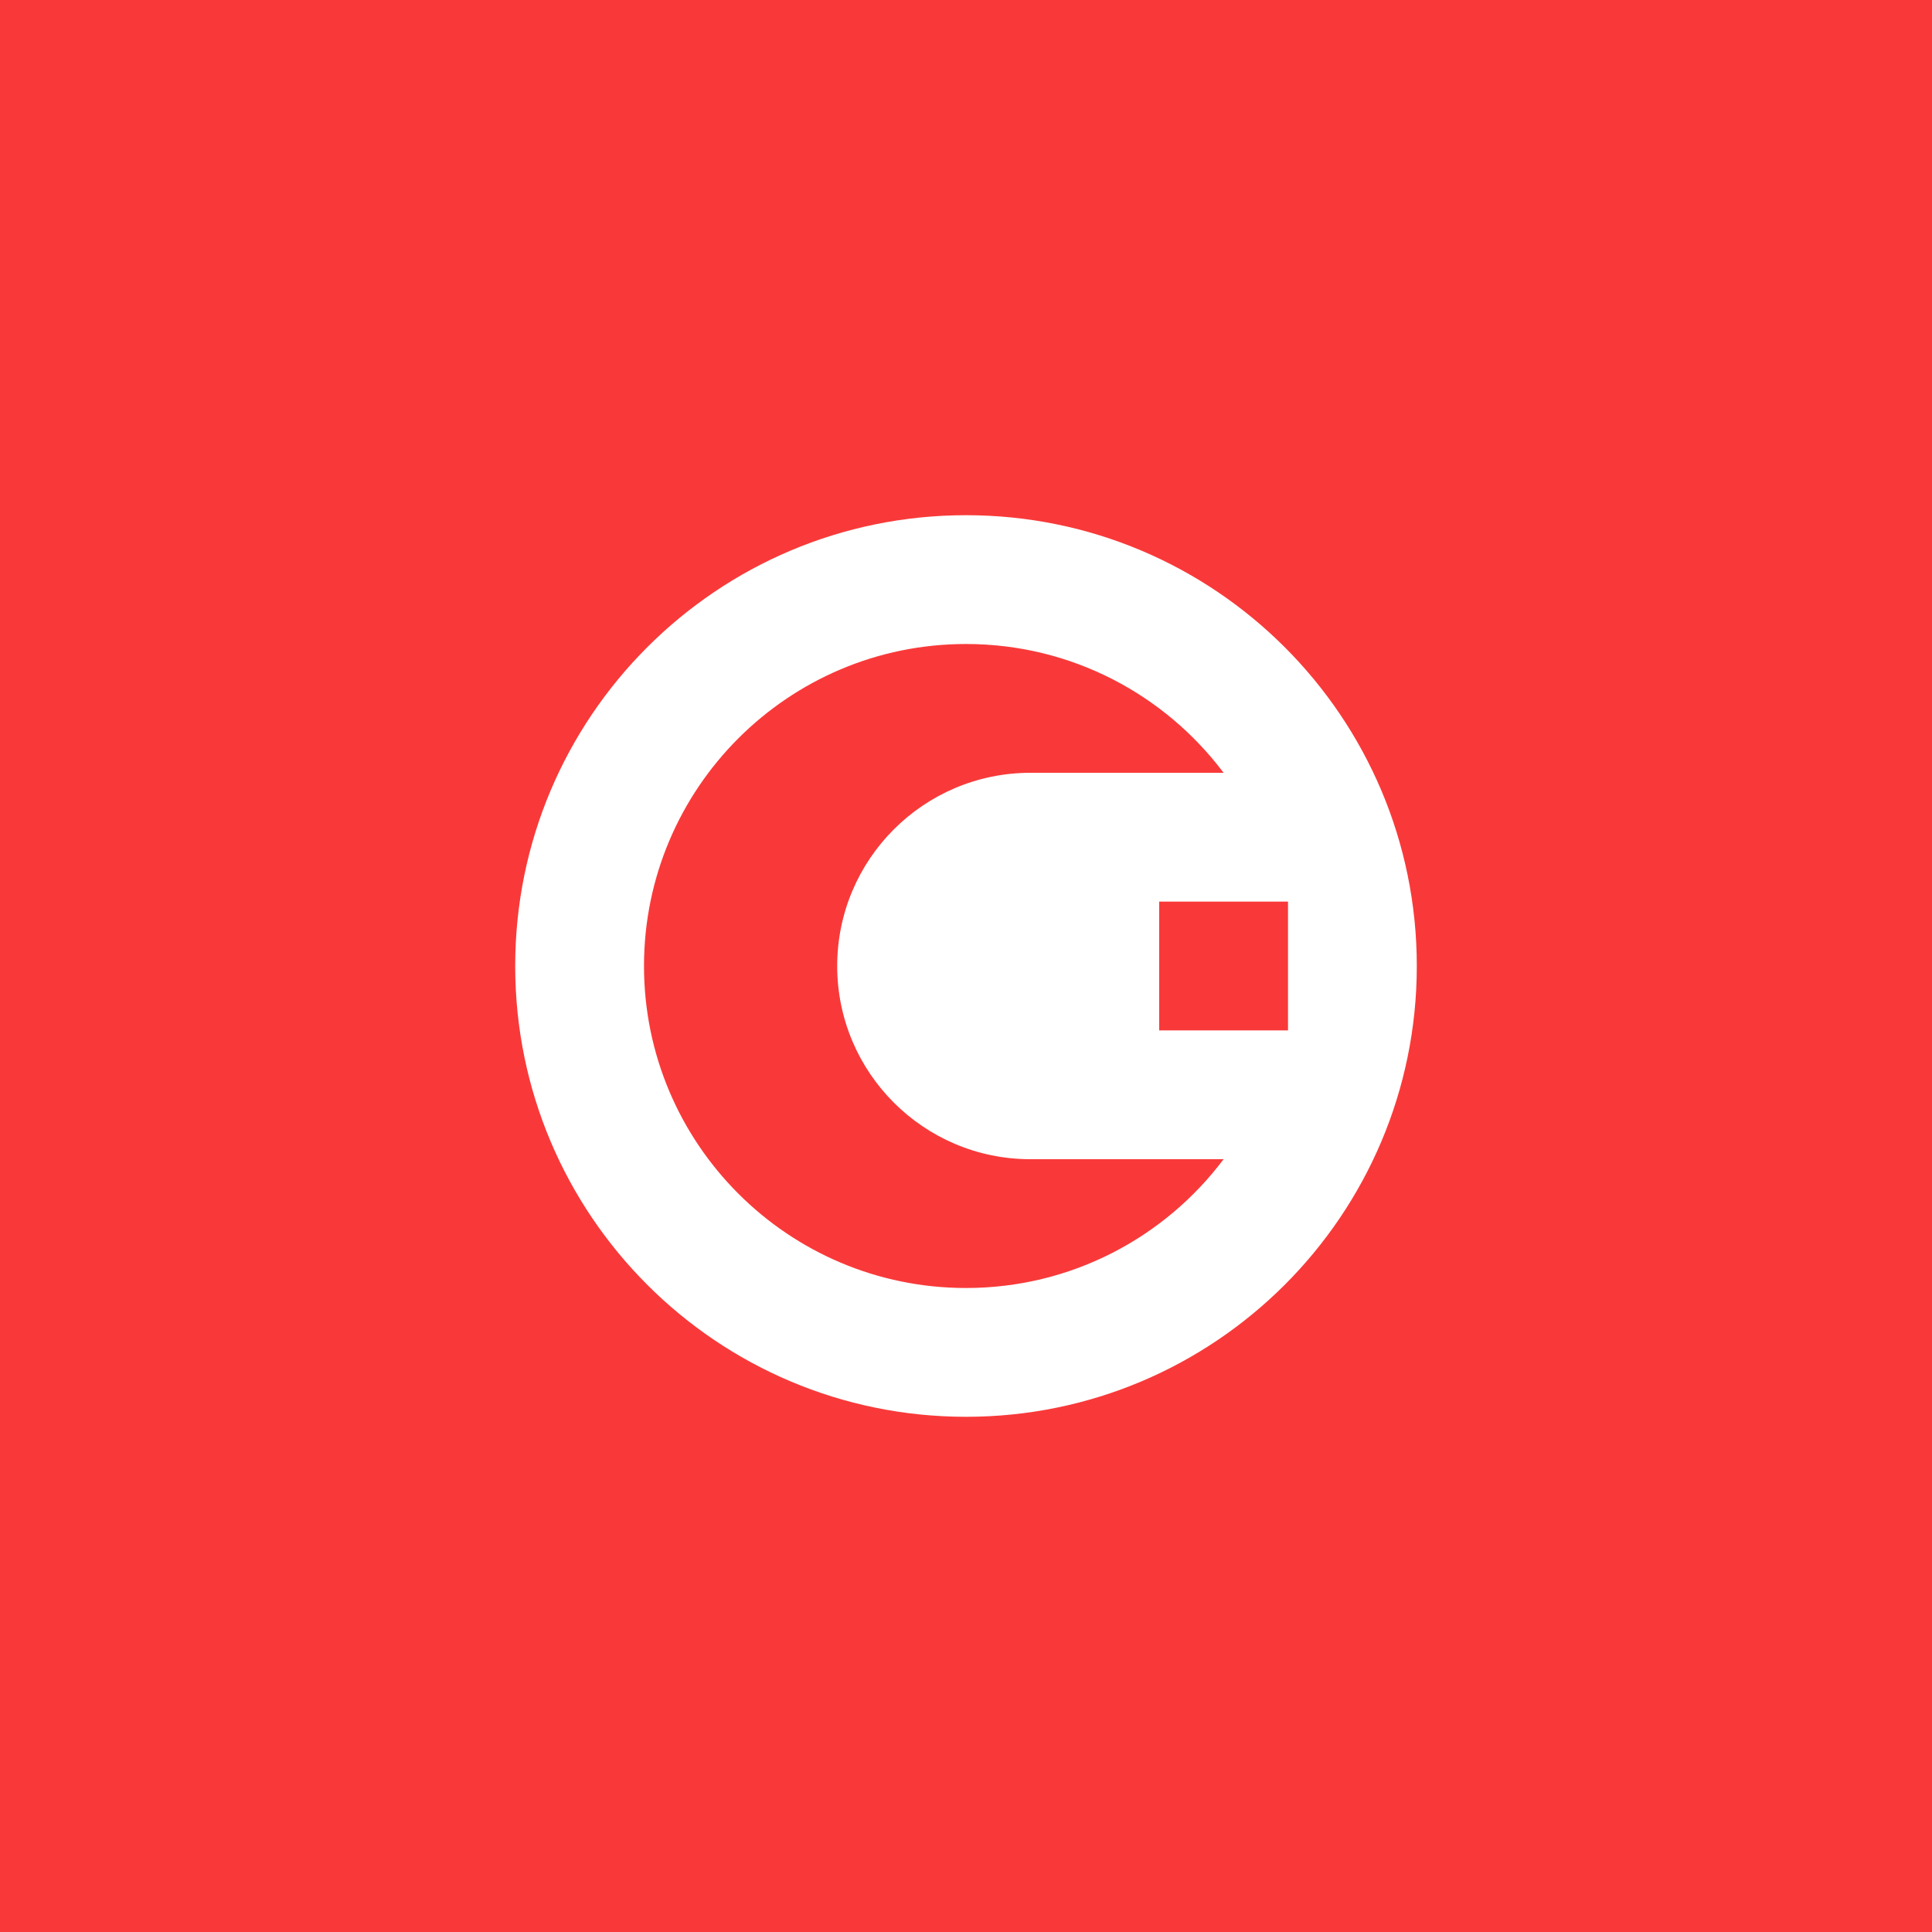
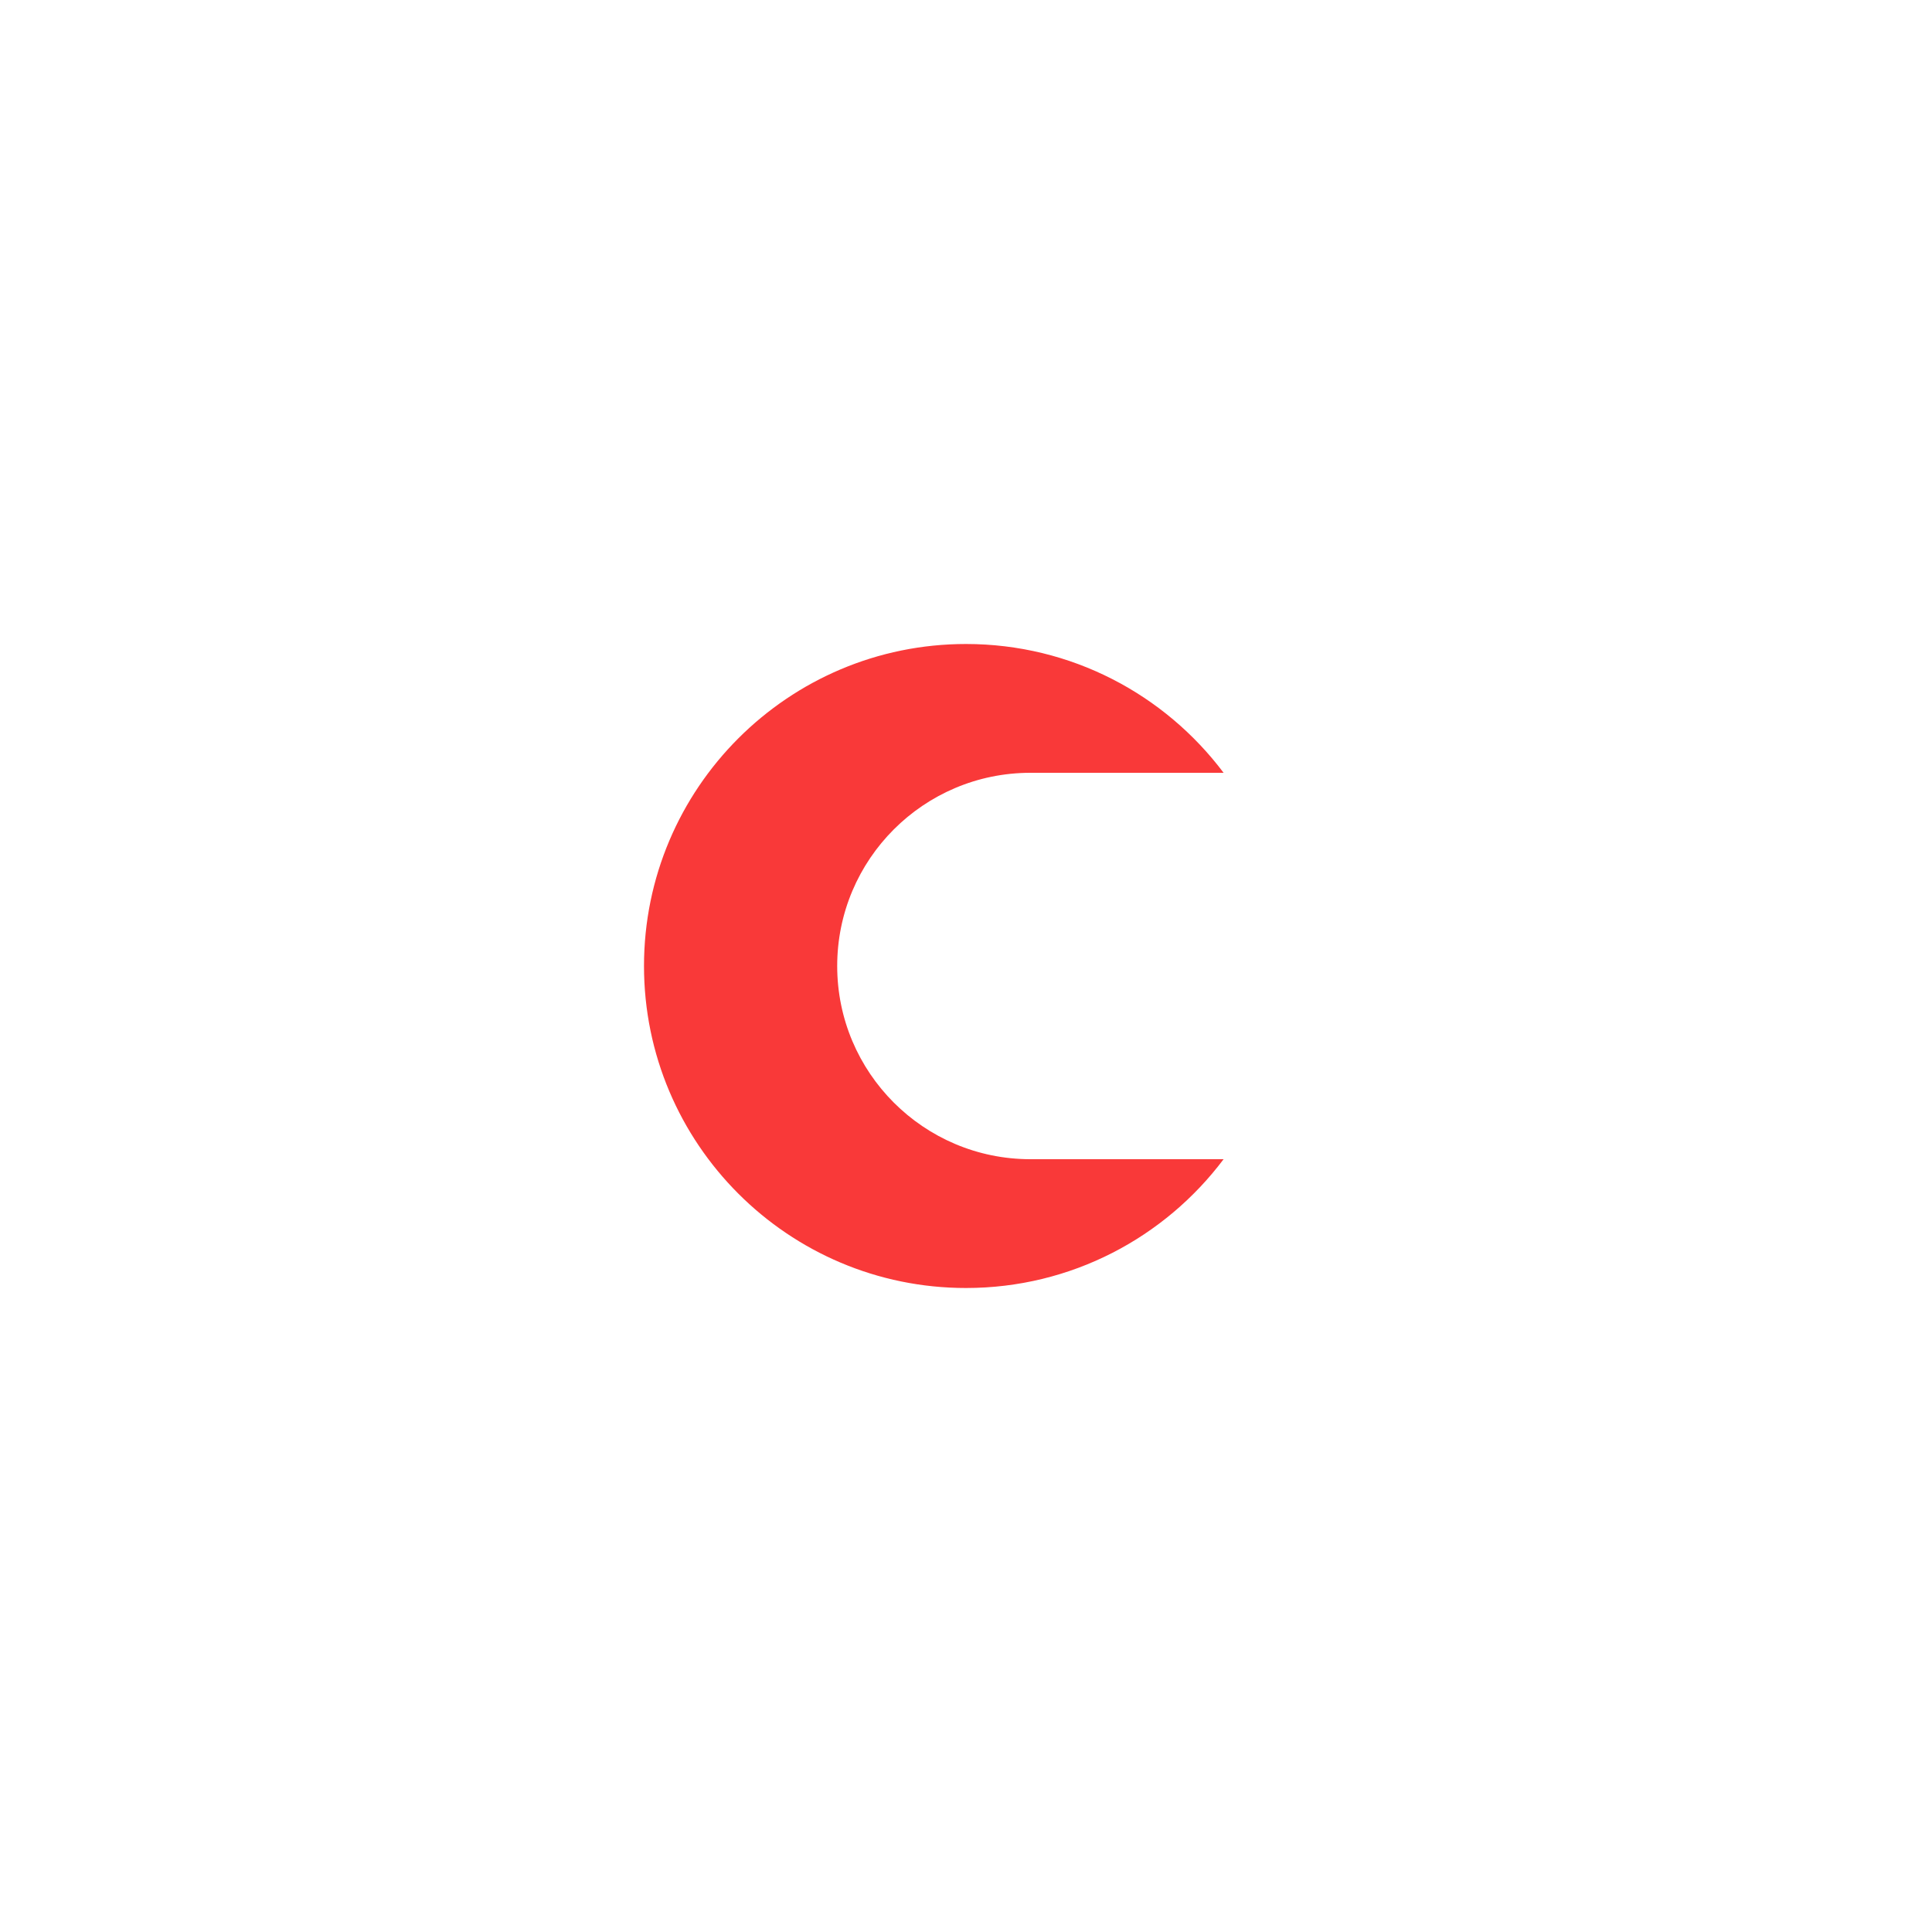
<svg xmlns="http://www.w3.org/2000/svg" width="15" height="15" viewBox="0 0 15 15" fill="none">
-   <rect width="15" height="15" fill="#F93939" />
-   <path d="M7.5 11C9.433 11 11 9.433 11 7.5C11 5.567 9.433 4 7.5 4C5.567 4 4 5.567 4 7.5C4 9.433 5.567 11 7.5 11Z" fill="white" />
-   <path fill-rule="evenodd" clip-rule="evenodd" d="M9 7H10V8H9V7Z" fill="#F93939" />
  <path fill-rule="evenodd" clip-rule="evenodd" d="M9.5 9C9.044 9.607 8.318 10 7.5 10C6.12 10 5 8.88 5 7.5C5 6.12 6.12 5 7.5 5C8.318 5 9.044 5.393 9.5 6H8C7.172 6 6.5 6.672 6.5 7.5C6.5 8.328 7.172 9 8 9H9.5Z" fill="#F93939" />
</svg>